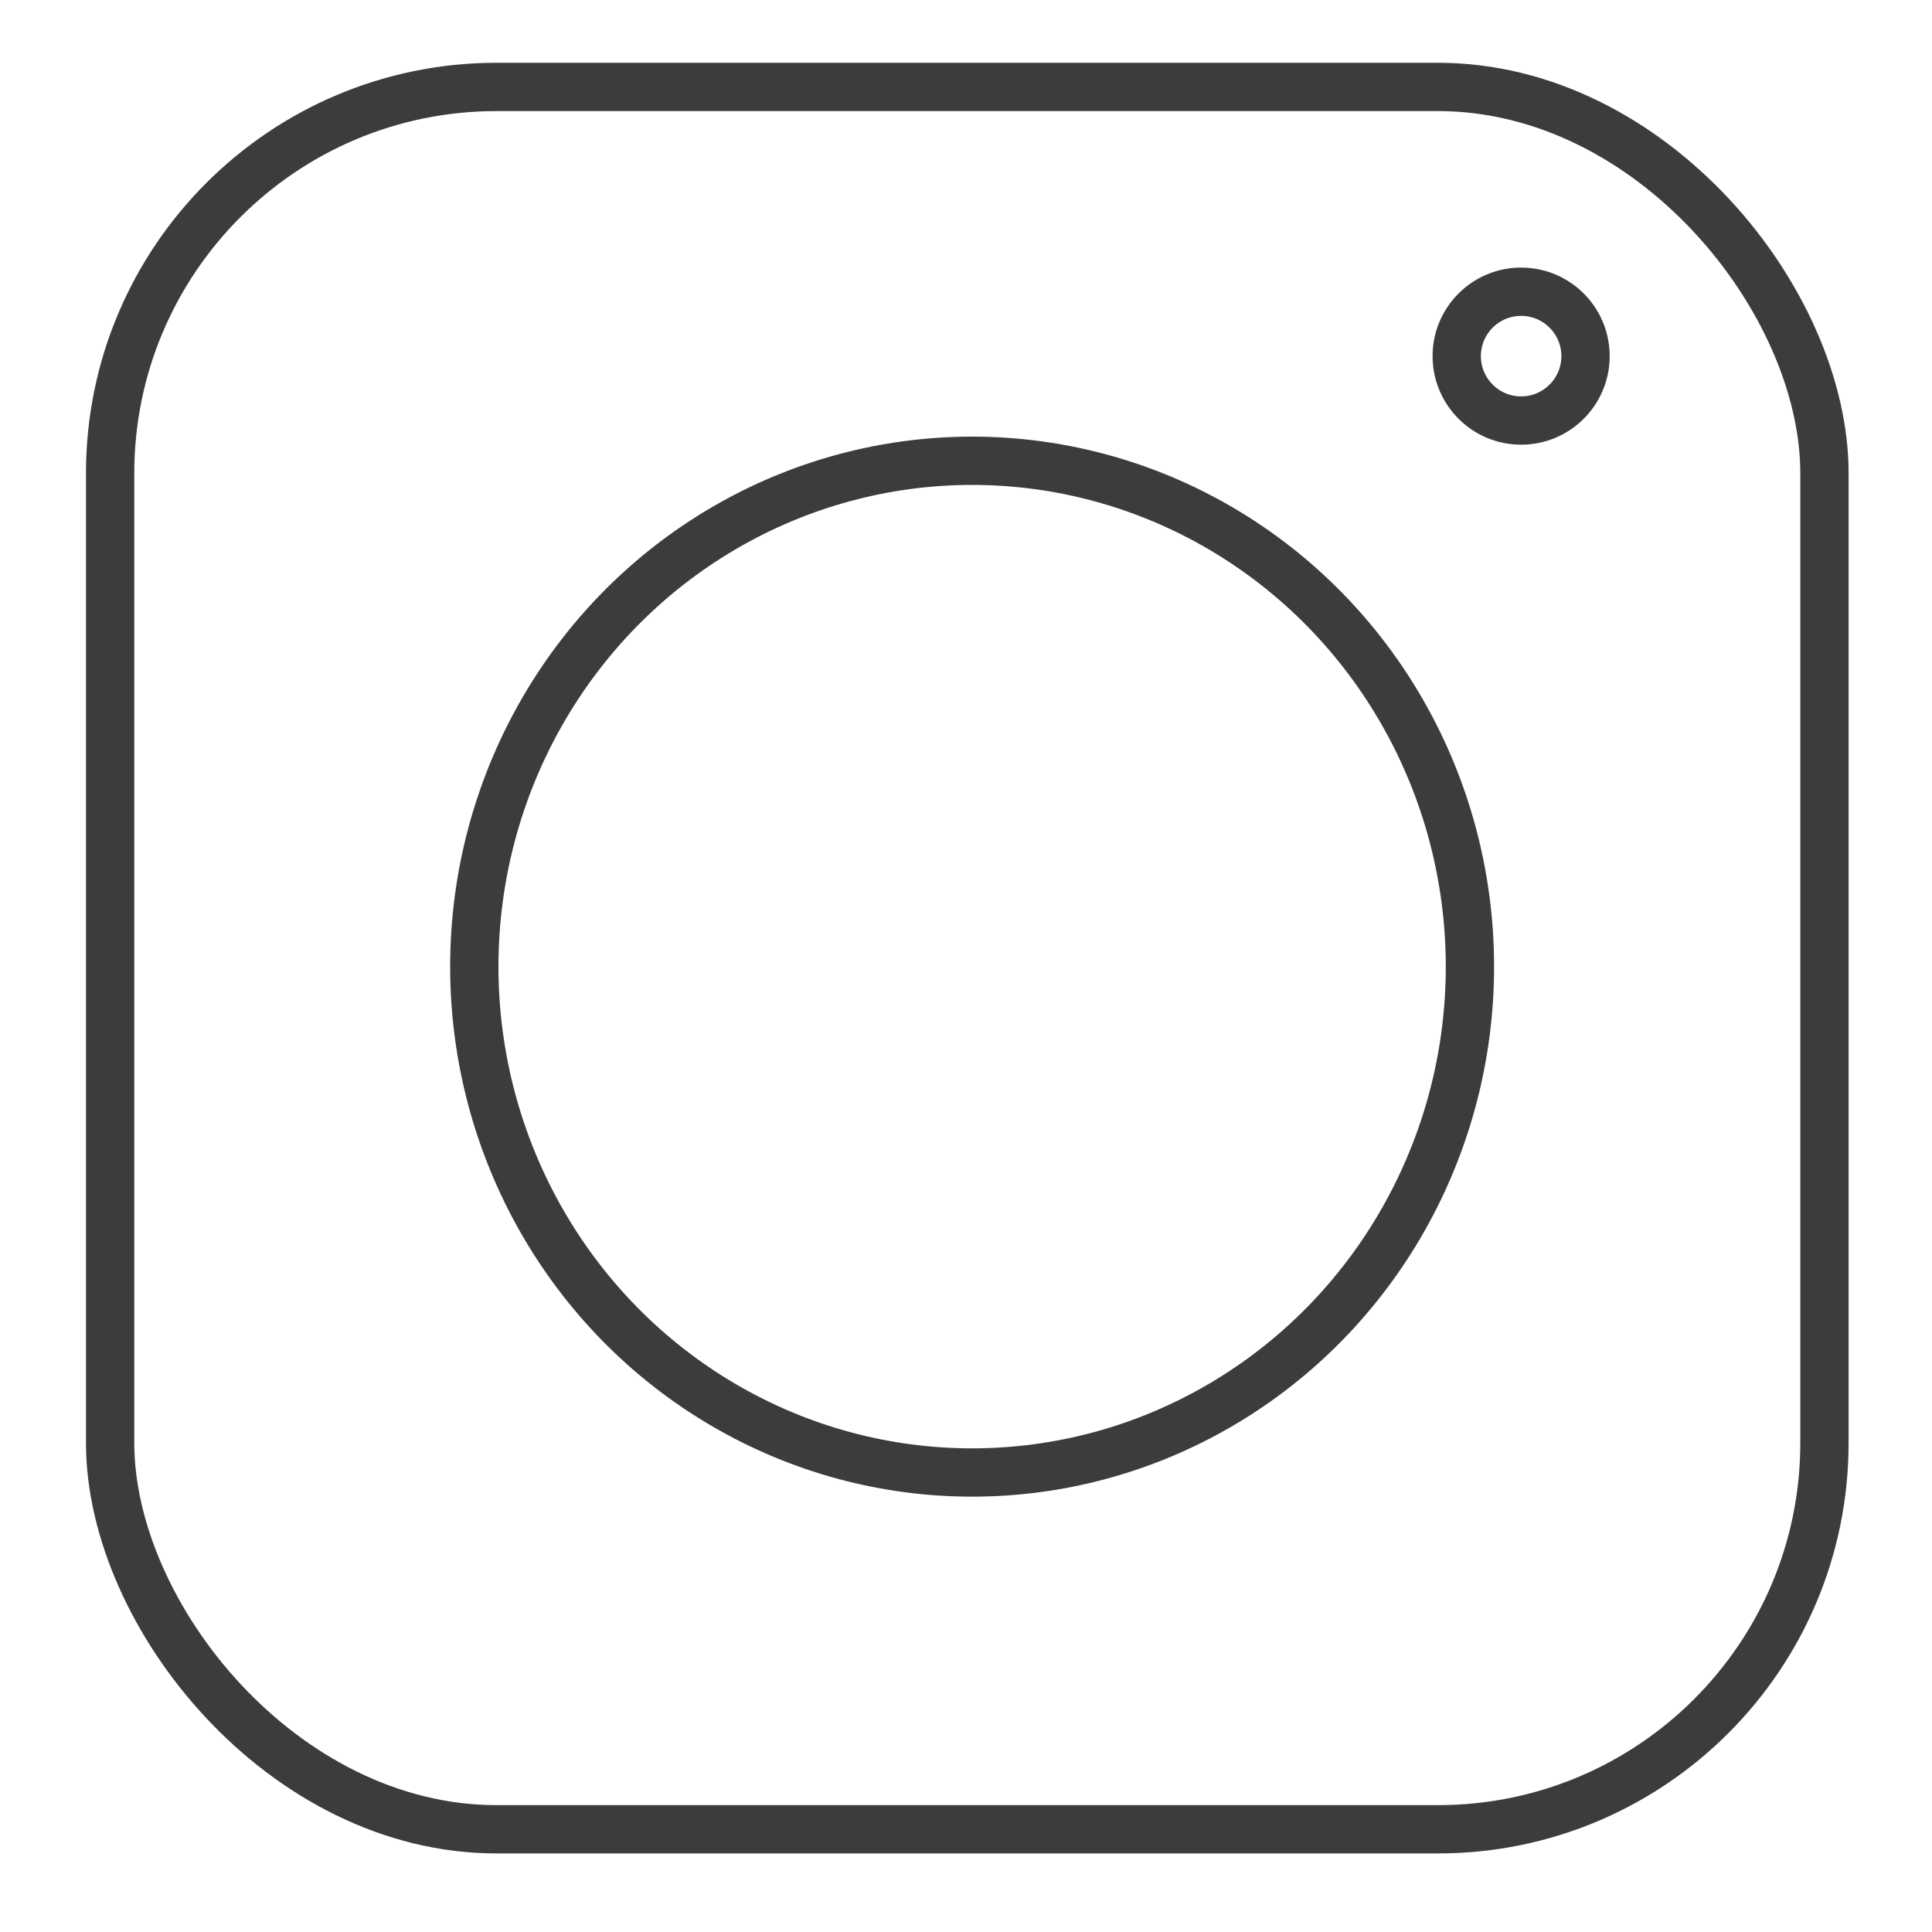
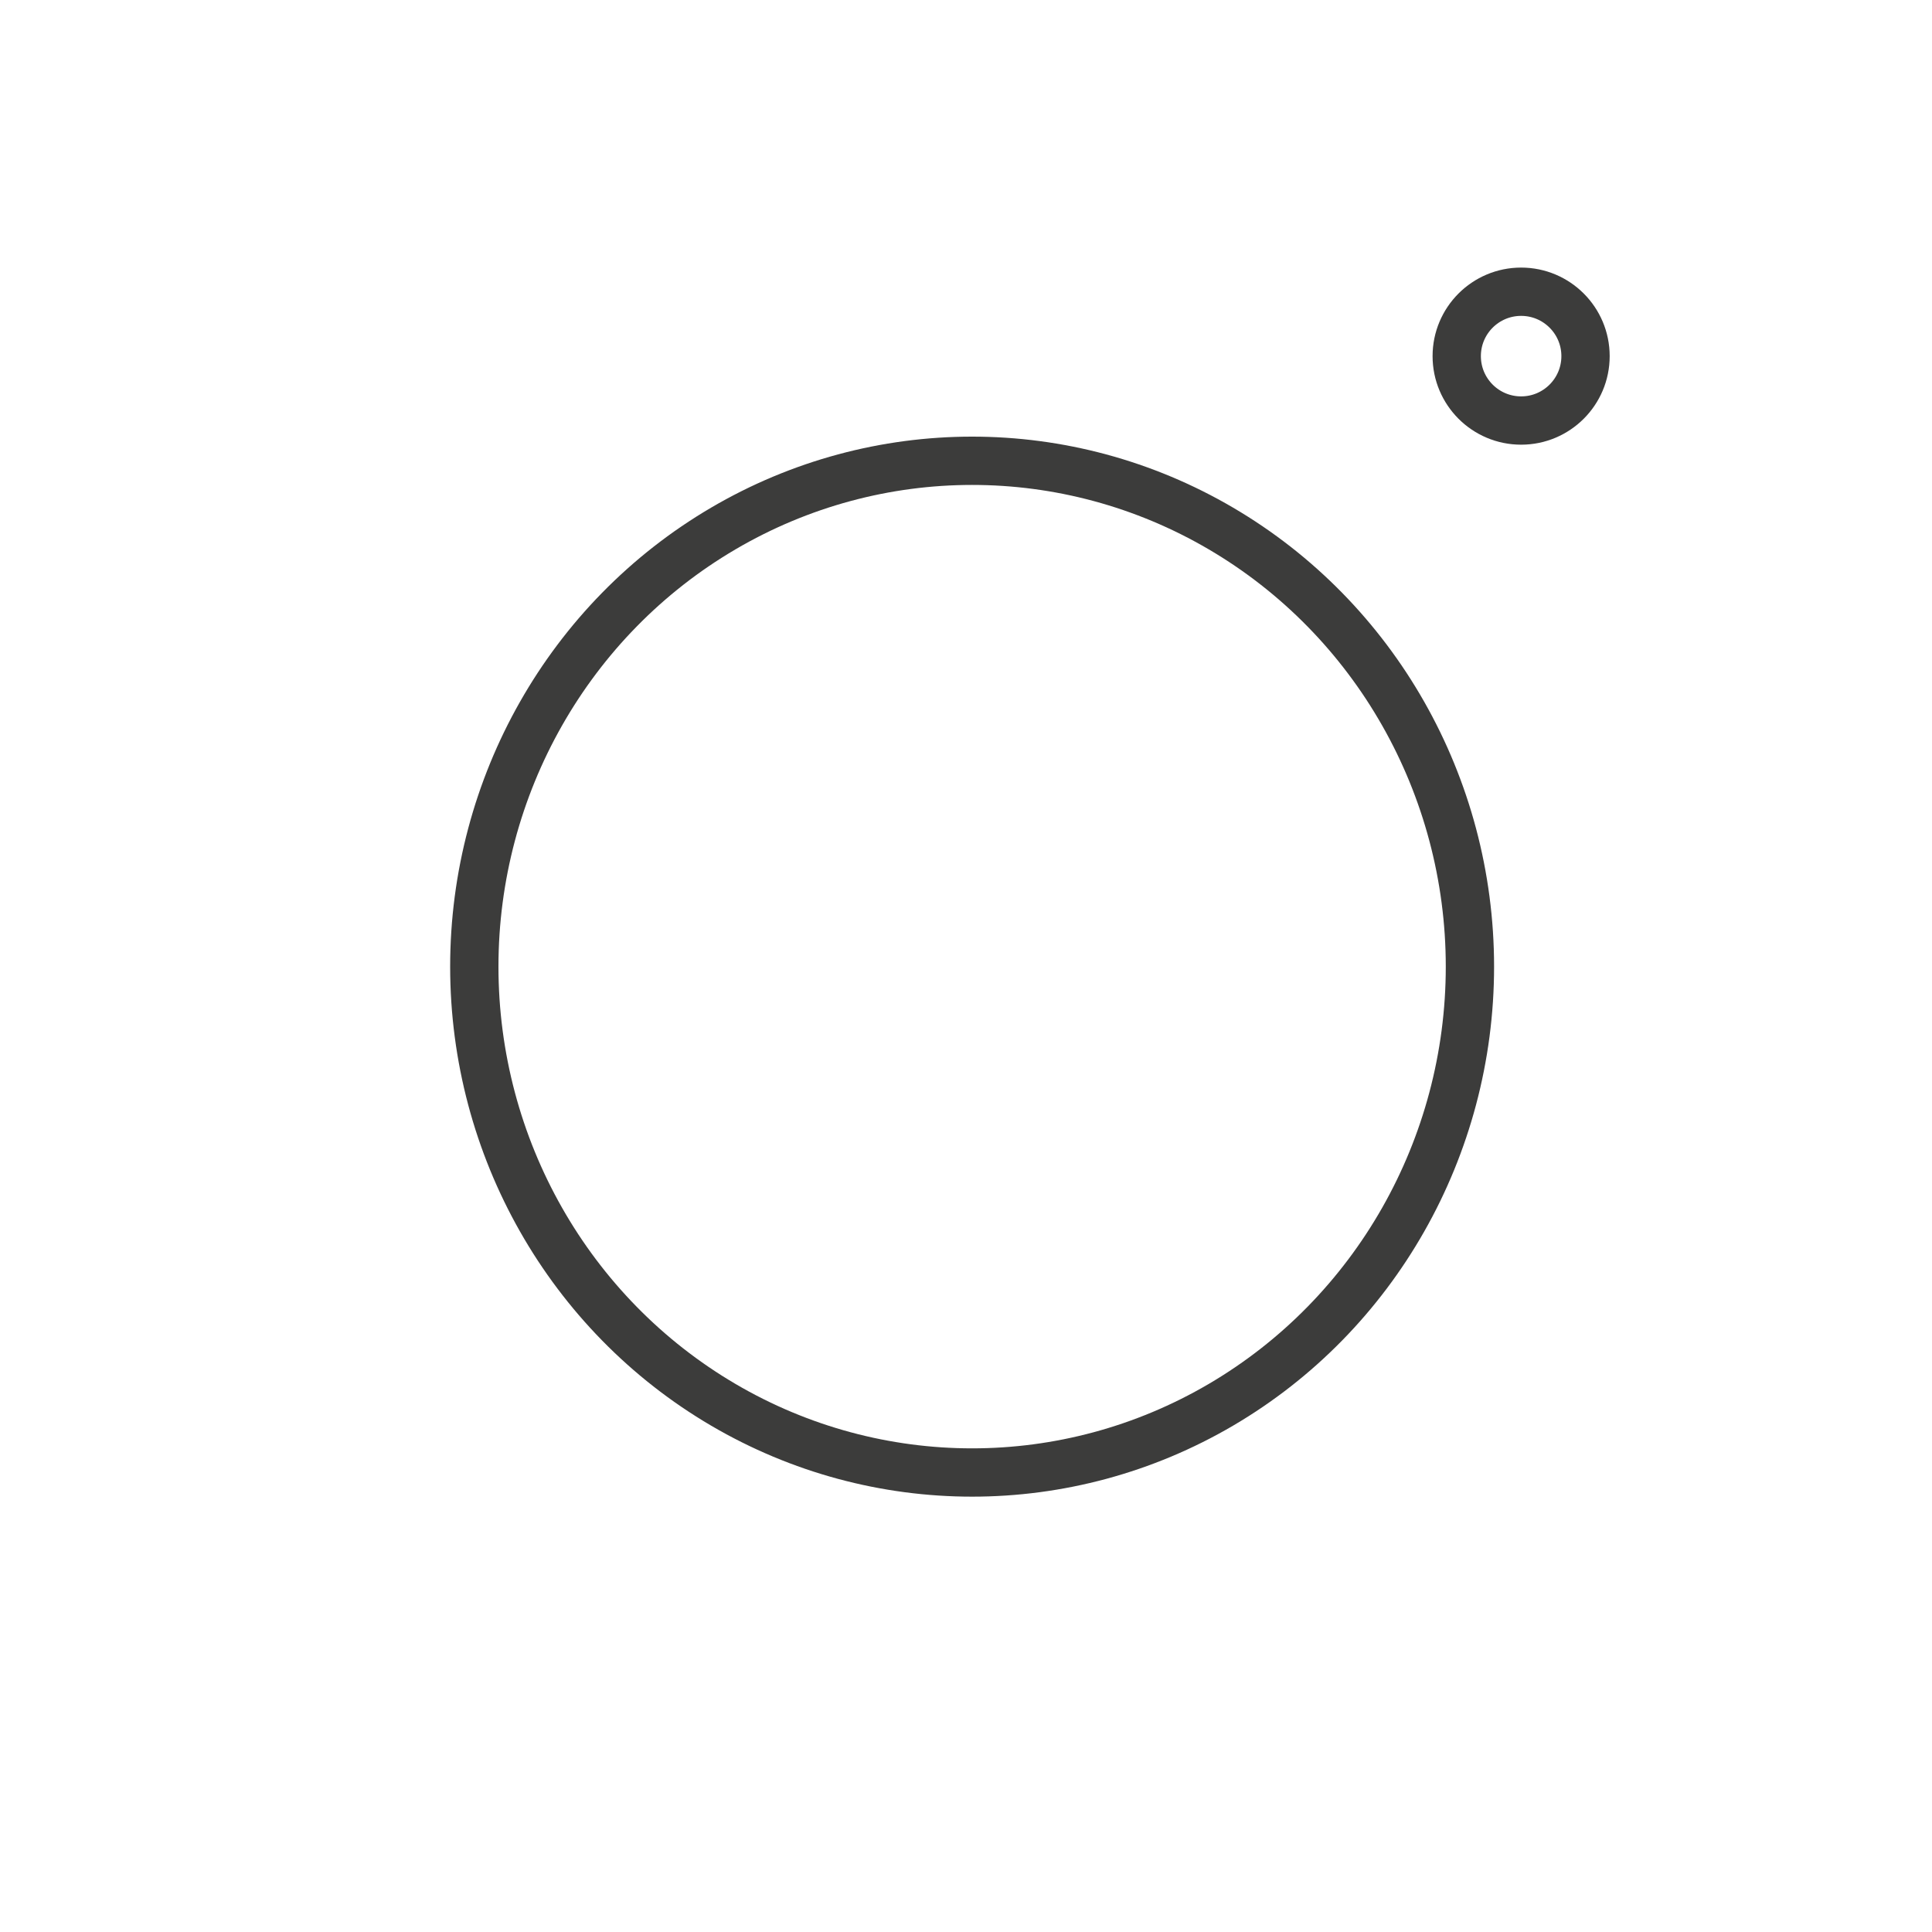
<svg xmlns="http://www.w3.org/2000/svg" id="Layer_1" data-name="Layer 1" viewBox="0 0 60 60">
  <defs>
    <style>
      .cls-1 {
        fill: none;
        stroke: #3c3c3b;
        stroke-miterlimit: 10;
        stroke-width: 1.5px;
      }
    </style>
  </defs>
  <g>
-     <rect class="cls-1" x="3.42" y="2.7" width="53.24" height="54.11" rx="12" ry="12" />
    <ellipse class="cls-1" cx="30.19" cy="30.02" rx="15.46" ry="15.71" />
  </g>
  <circle class="cls-1" cx="47.24" cy="11.06" r="2" />
</svg>